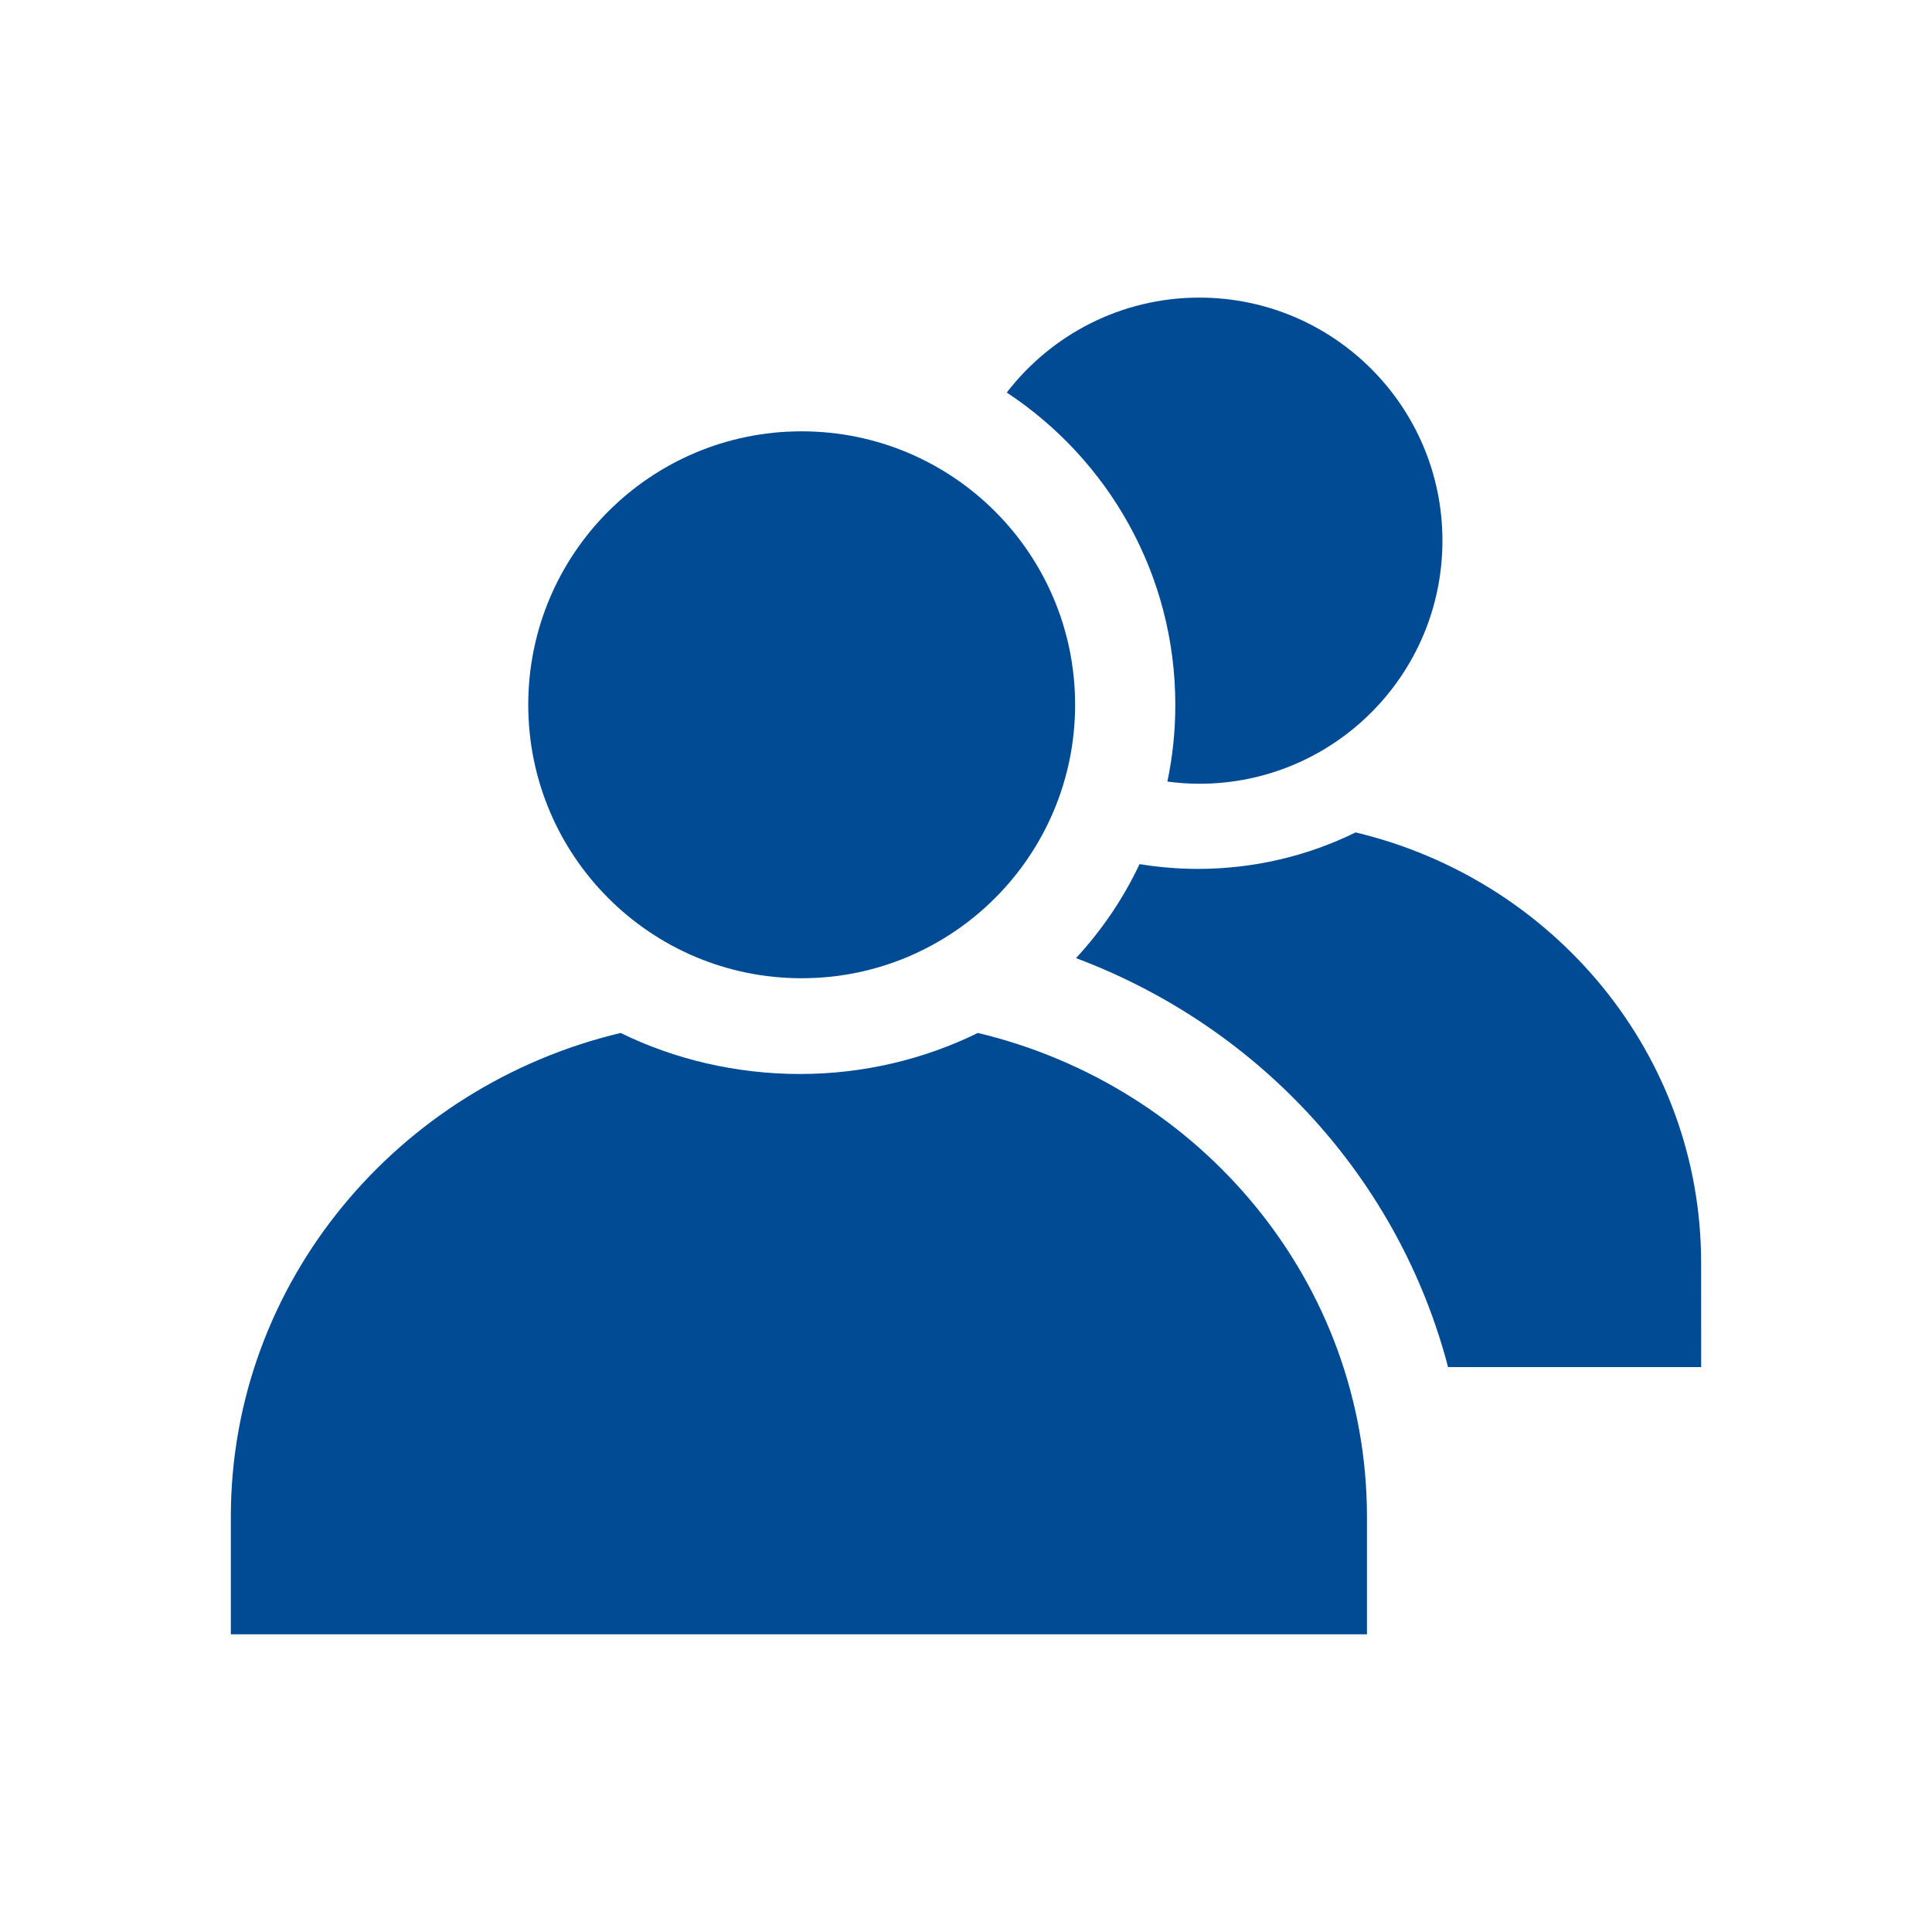
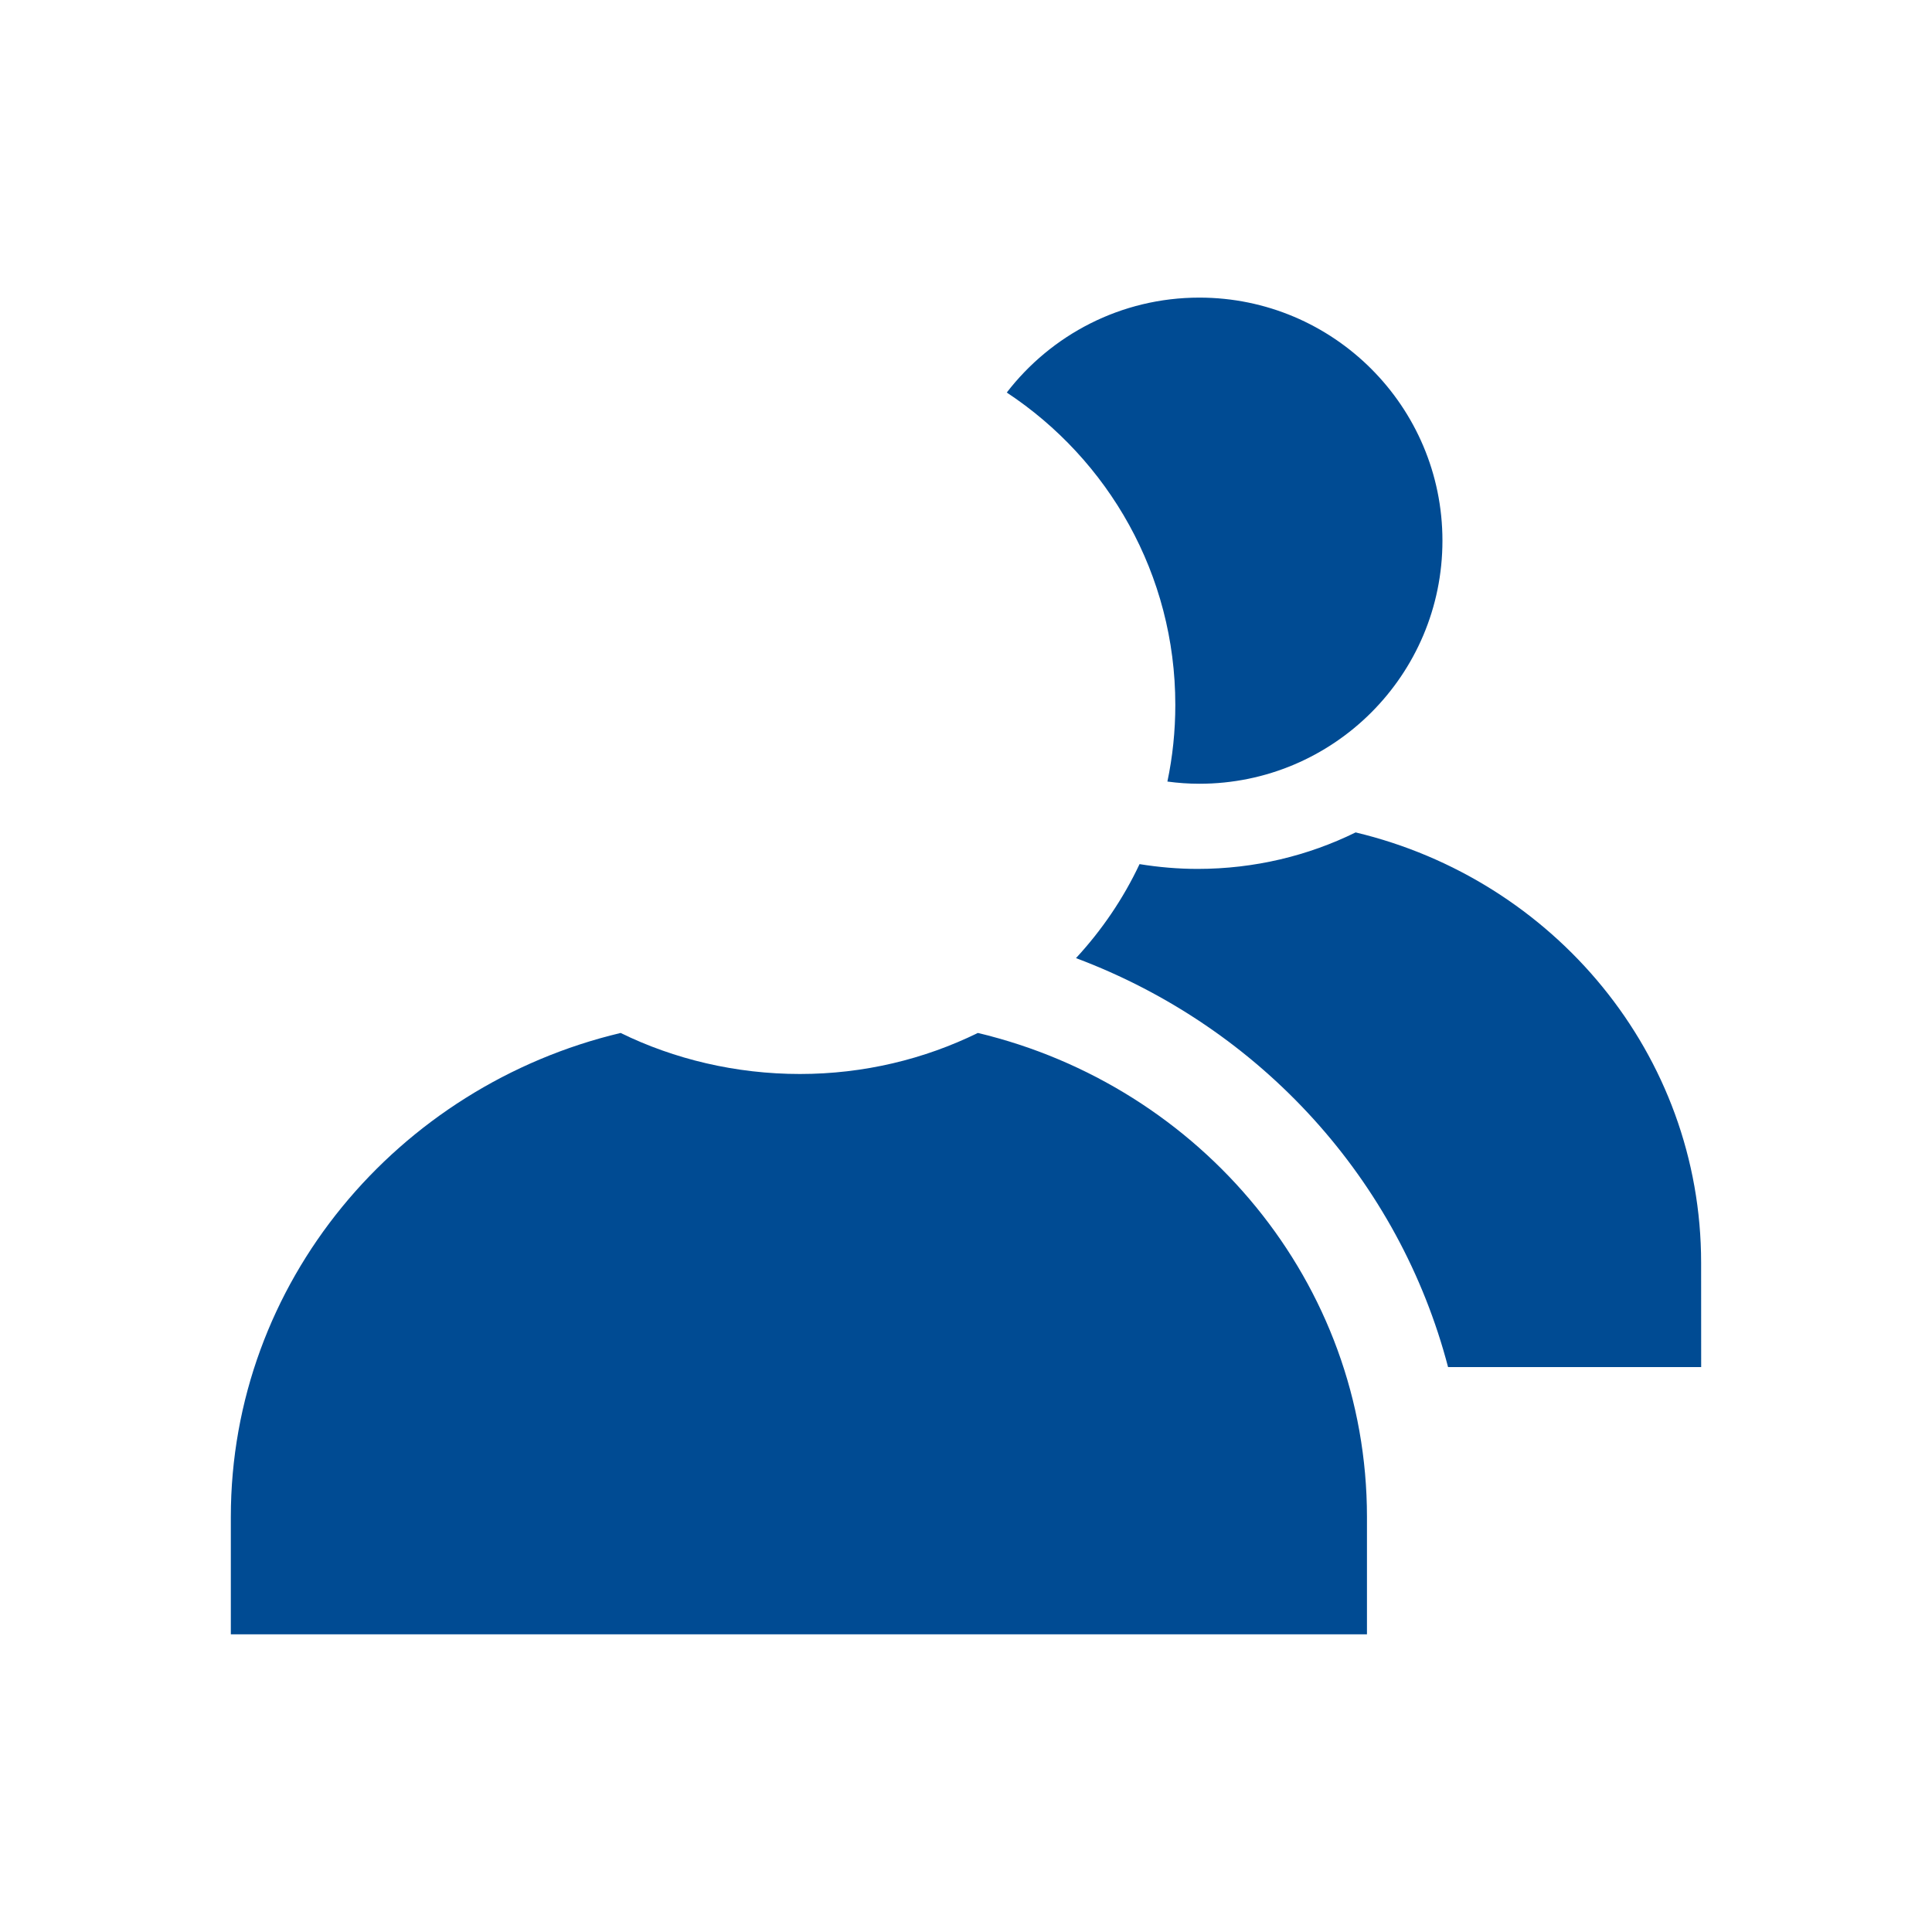
<svg xmlns="http://www.w3.org/2000/svg" xmlns:xlink="http://www.w3.org/1999/xlink" version="1.1" id="Capa_1" x="0px" y="0px" width="39.547px" height="39.547px" viewBox="0 0 39.547 39.547" enable-background="new 0 0 39.547 39.547" xml:space="preserve">
  <g>
    <defs>
      <rect id="SVGID_15_" x="-0.002" y="-0.002" width="39.551" height="39.551" />
    </defs>
    <clipPath id="SVGID_2_">
      <use xlink:href="#SVGID_15_" overflow="visible" />
    </clipPath>
    <g clip-path="url(#SVGID_2_)">
-       <path fill-rule="evenodd" clip-rule="evenodd" fill="#004B93" d="M16.408,20.024c3.093,0,5.599-2.508,5.599-5.598    c0-3.092-2.506-5.597-5.599-5.597c-3.09,0-5.595,2.505-5.595,5.597C10.813,17.517,13.318,20.024,16.408,20.024" />
      <path fill-rule="evenodd" clip-rule="evenodd" fill="#004B93" d="M20.016,21.144c-1.094,0.537-2.336,0.84-3.642,0.84    c-1.31,0-2.576-0.303-3.67-0.84c-4.566,1.087-7.979,5.108-7.979,9.907v2.403h23.256v-2.403    C27.981,26.252,24.579,22.231,20.016,21.144" />
      <path fill-rule="evenodd" clip-rule="evenodd" fill="#004B93" d="M24.058,14.427c0,0.539-0.055,1.063-0.162,1.571    c0.215,0.029,0.432,0.045,0.654,0.045c2.747,0,4.976-2.228,4.976-4.976c0-2.746-2.229-4.975-4.976-4.975    c-1.606,0-3.033,0.763-3.942,1.943C22.687,9.407,24.058,11.759,24.058,14.427" />
      <path fill-rule="evenodd" clip-rule="evenodd" fill="#004B93" d="M34.821,25.846c0-4.267-3.018-7.84-7.072-8.807    c-0.972,0.478-2.073,0.747-3.234,0.747c-0.402,0-0.8-0.035-1.189-0.098c-0.334,0.71-0.776,1.356-1.301,1.924    c3.804,1.428,6.619,4.563,7.616,8.371h5.181" />
    </g>
  </g>
</svg>